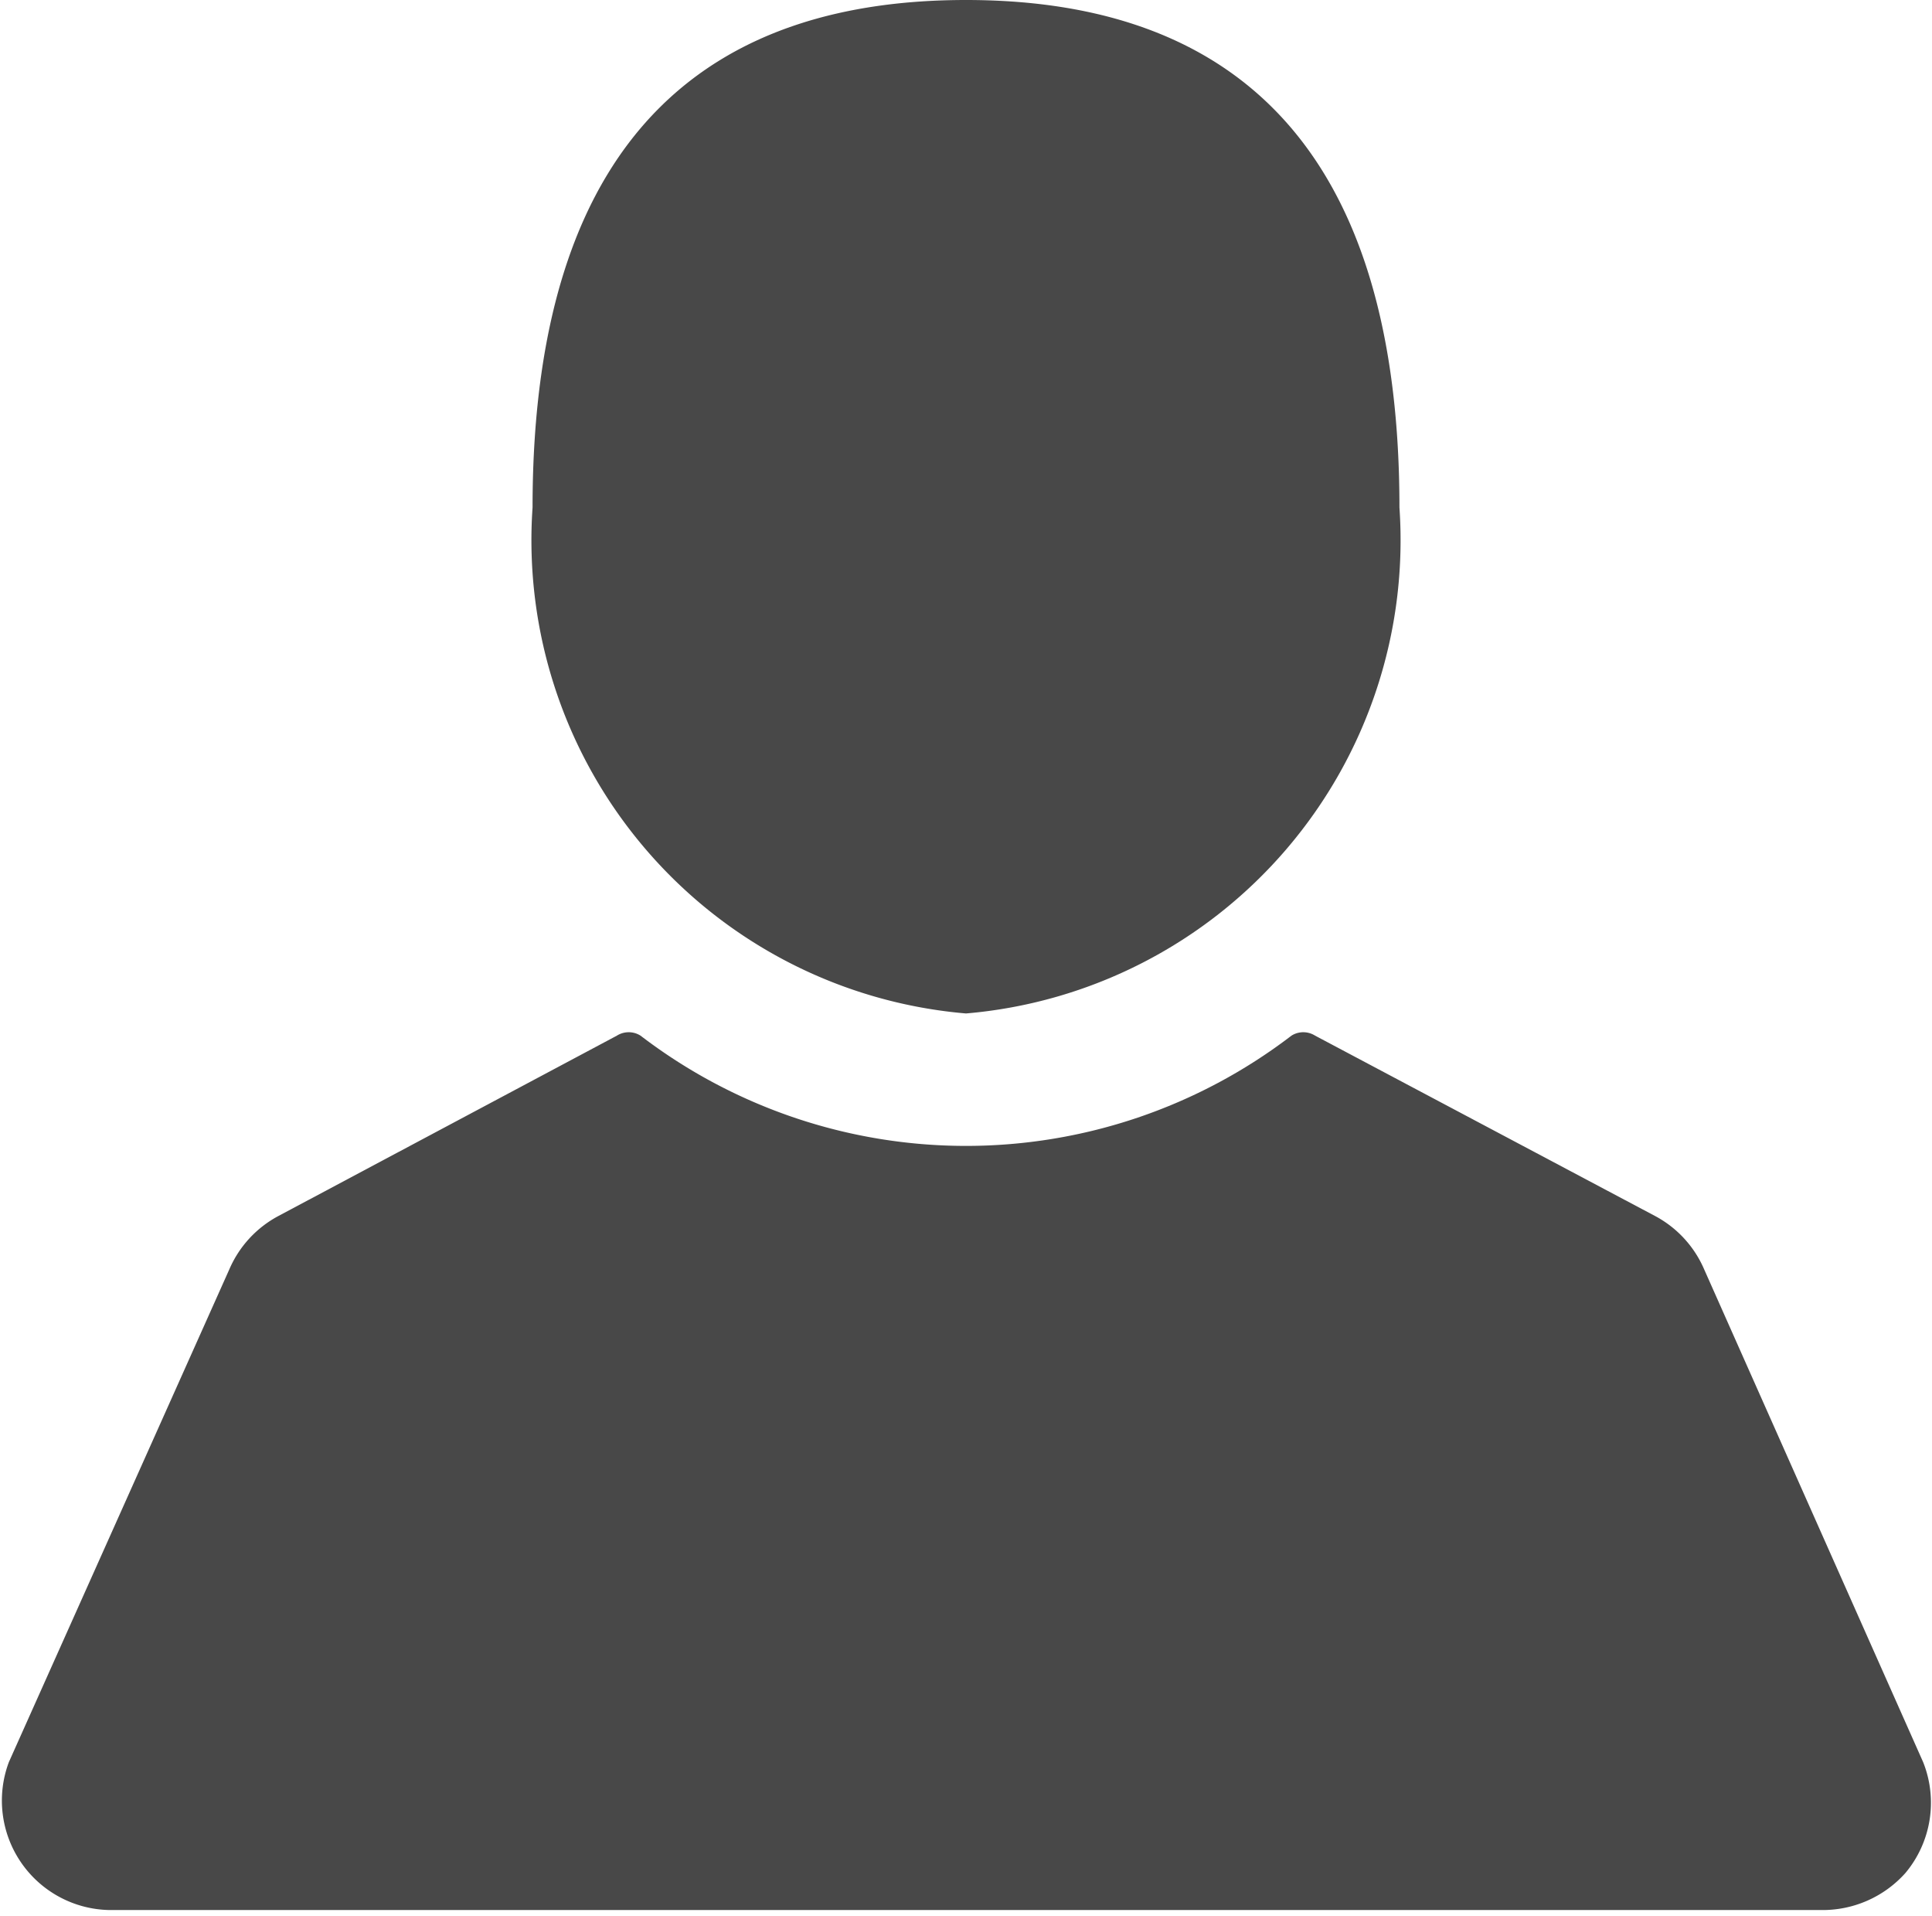
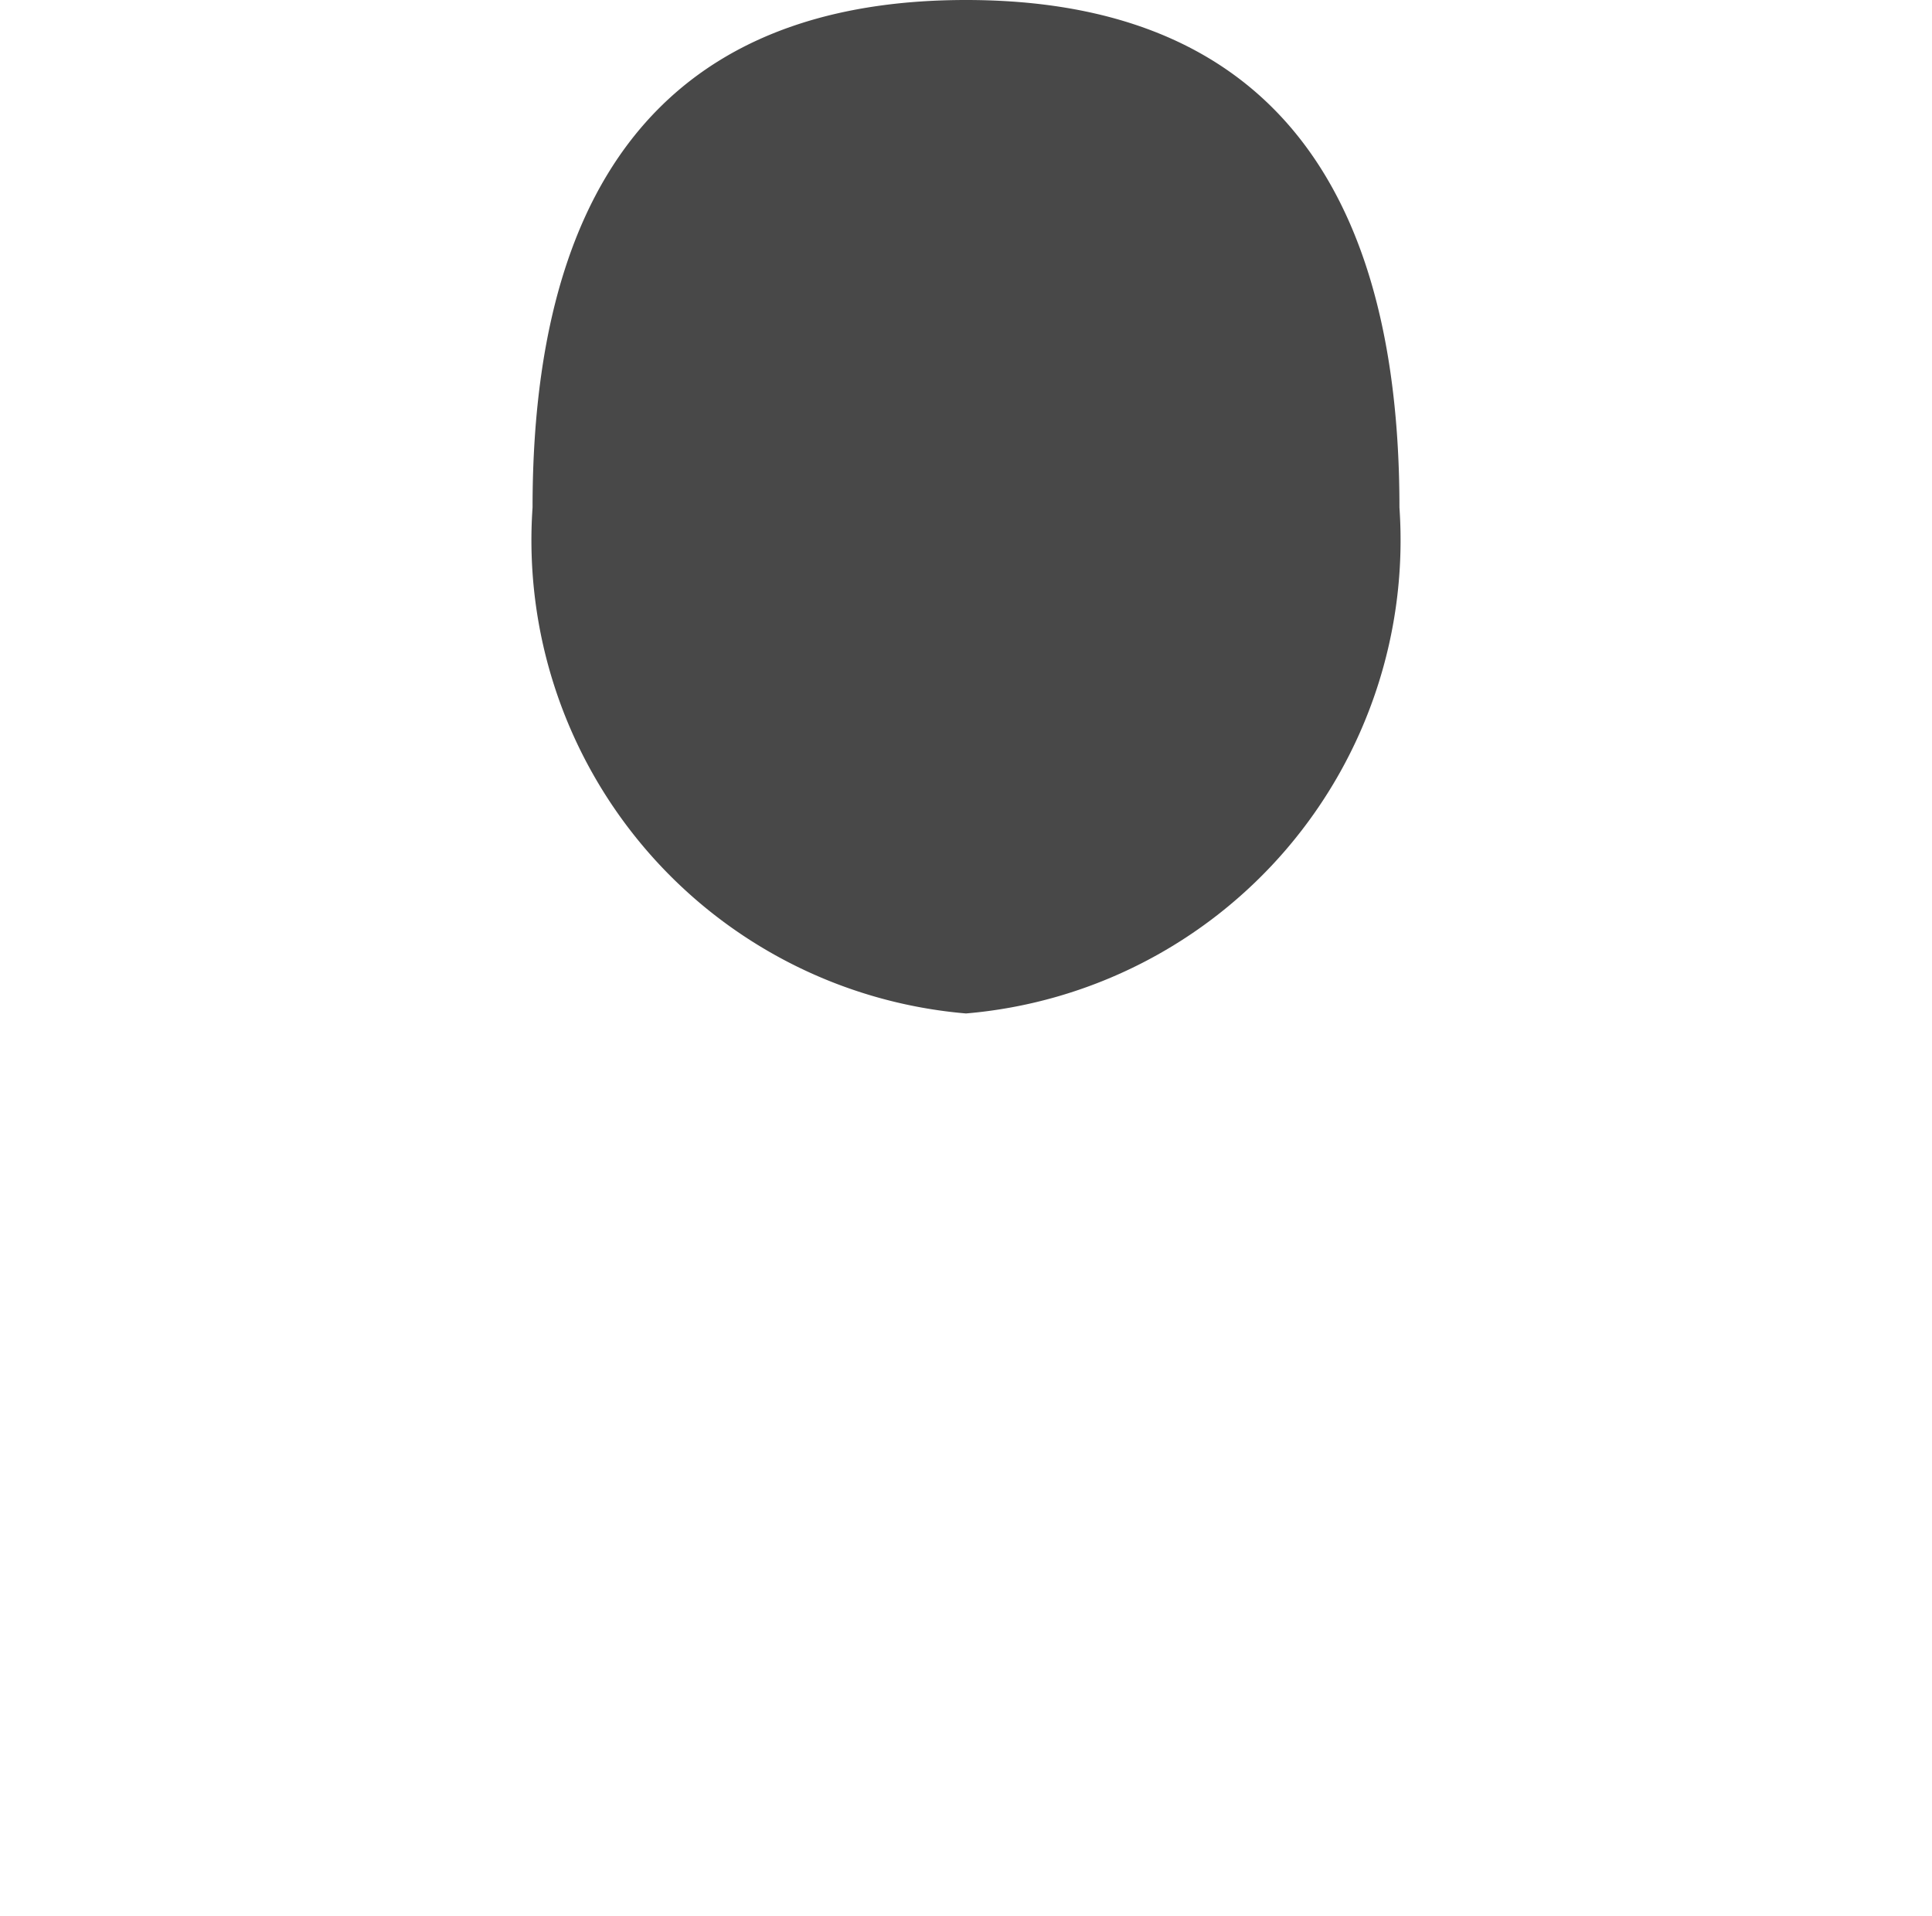
<svg xmlns="http://www.w3.org/2000/svg" viewBox="0 0 13.06 12.95">
  <defs>
    <style>.cls-1{fill:#484848;}</style>
  </defs>
  <title>Asset 48</title>
  <g id="Layer_2" data-name="Layer 2">
    <g id="F_Meeting_layout_white">
      <path class="cls-1" d="M6.53,6.85A3.21,3.21,0,0,0,9.46,3.43C9.46.8,8.15,0,6.53,0S3.6.8,3.6,3.43A3.21,3.21,0,0,0,6.53,6.85Z" />
-       <path class="cls-1" d="M13,11.91,11.52,8.58a.74.74,0,0,0-.33-.36L8.89,7a.15.15,0,0,0-.16,0A3.62,3.62,0,0,1,4.33,7a.15.15,0,0,0-.16,0L1.88,8.22a.74.74,0,0,0-.33.36L.06,11.91a.74.74,0,0,0,.68,1H12.31a.75.75,0,0,0,.57-.25A.74.74,0,0,0,13,11.91Z" />
    </g>
  </g>
</svg>